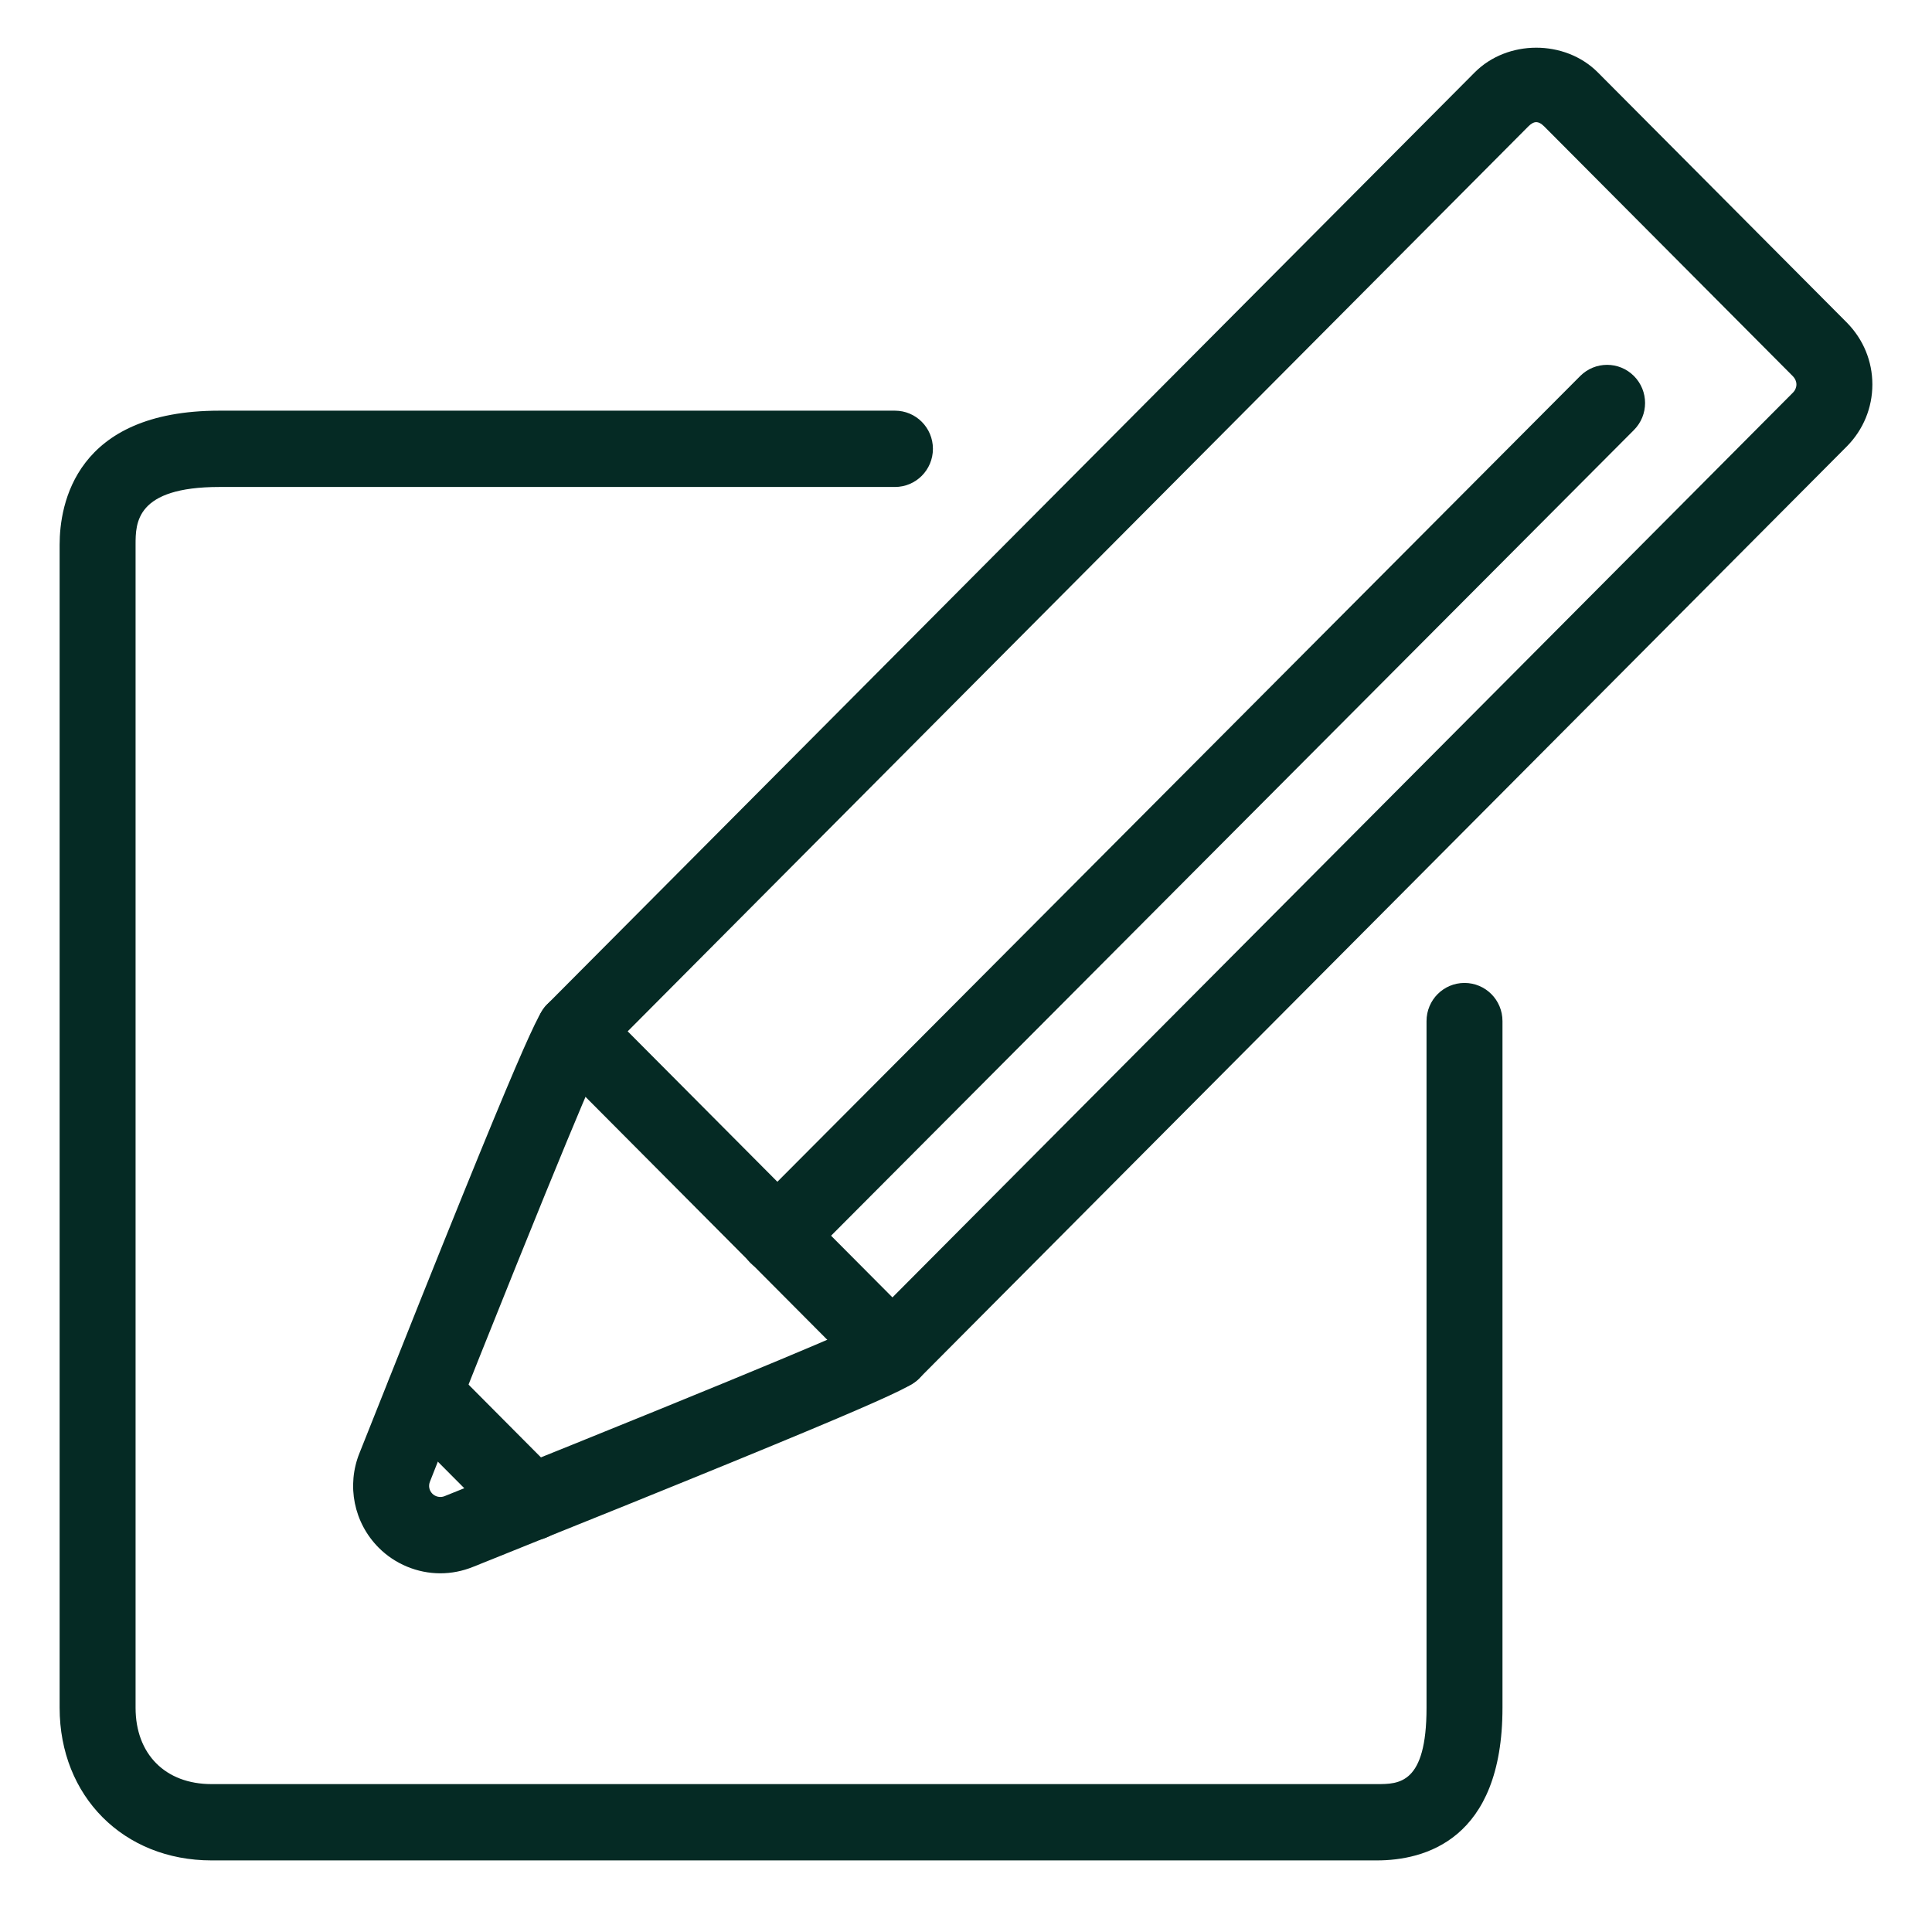
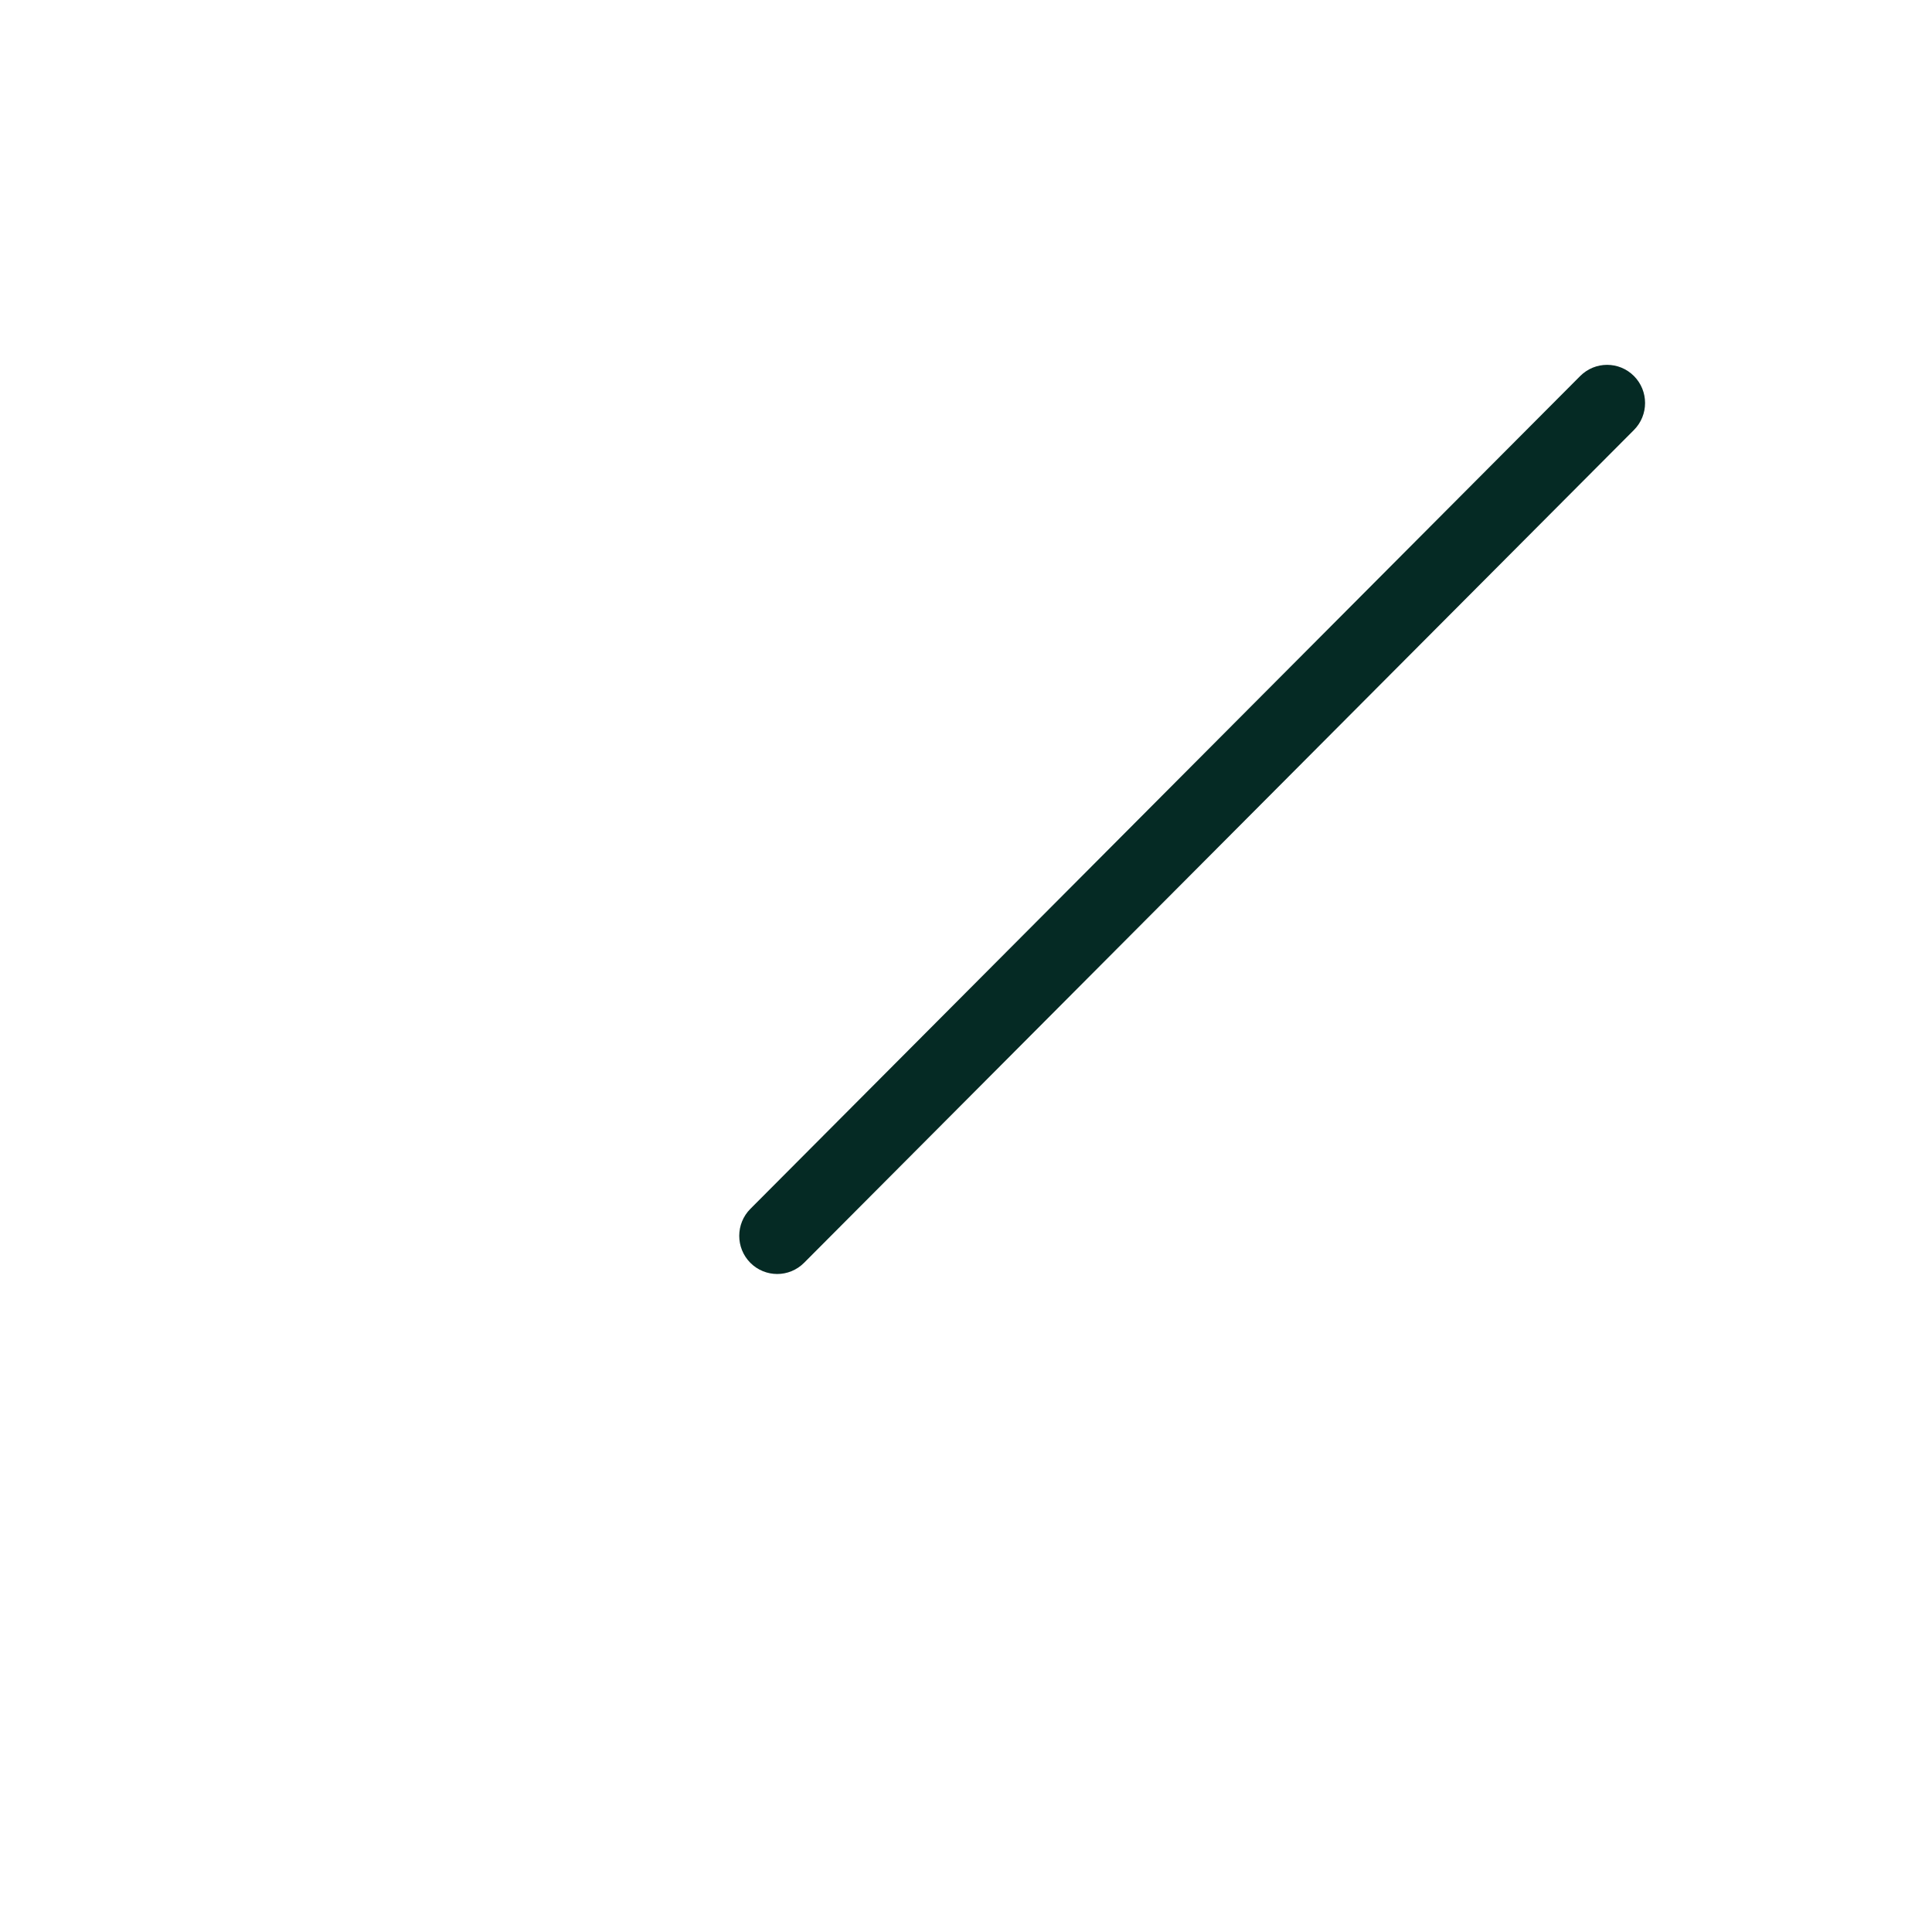
<svg xmlns="http://www.w3.org/2000/svg" width="81" height="80" viewBox="0 0 81 80" fill="none">
-   <path d="M18.459 65.963C17.497 65.963 16.555 65.572 15.876 64.888C14.834 63.842 14.52 62.28 15.076 60.911L15.299 60.352C22.272 42.779 22.597 42.454 22.941 42.107C23.227 41.823 61.825 3.039 61.825 3.039C63.194 1.658 65.609 1.65 66.99 3.036L77.43 13.525C78.124 14.229 78.5 15.148 78.5 16.119C78.5 17.094 78.121 18.014 77.436 18.709C77.144 19 38.824 57.503 38.541 57.787C38.202 58.14 37.921 58.431 20.601 65.385L19.83 65.694C19.389 65.872 18.93 65.963 18.459 65.963ZM25.326 44.235C25.038 44.803 23.774 47.63 18.255 61.539L18.027 62.117C17.953 62.298 17.993 62.489 18.128 62.627C18.259 62.758 18.467 62.798 18.635 62.73L19.42 62.414C32.852 57.022 35.807 55.707 36.425 55.391C39.071 52.73 74.909 16.723 75.182 16.449C75.263 16.366 75.316 16.243 75.316 16.12C75.316 15.996 75.263 15.873 75.173 15.78L64.742 5.301C64.478 5.037 64.288 5.09 64.08 5.296C31.42 38.115 26.181 43.379 25.326 44.235Z" fill="#052A24" />
  <path d="M32.586 53.414C32.178 53.414 31.77 53.258 31.458 52.945C30.838 52.32 30.838 51.308 31.46 50.683L66.253 15.763C66.875 15.142 67.882 15.14 68.504 15.765C69.126 16.39 69.126 17.404 68.504 18.028L33.711 52.945C33.4 53.257 32.993 53.414 32.586 53.414Z" fill="#052A24" />
-   <path d="M37.416 58.256C37.009 58.256 36.601 58.099 36.291 57.787L22.94 44.372C22.318 43.747 22.318 42.735 22.94 42.11C23.561 41.485 24.569 41.485 25.191 42.11L38.541 55.525C39.163 56.15 39.163 57.162 38.541 57.787C38.23 58.099 37.823 58.256 37.416 58.256Z" fill="#052A24" />
-   <path d="M22.302 64.585C21.895 64.585 21.487 64.429 21.177 64.116L16.657 59.574C16.036 58.949 16.036 57.937 16.657 57.312C17.279 56.687 18.287 56.687 18.908 57.312L23.427 61.855C24.049 62.479 24.049 63.492 23.427 64.116C23.117 64.429 22.709 64.585 22.302 64.585Z" fill="#052A24" />
-   <path d="M57.728 78H8.868C5.178 78 2.5 75.31 2.5 71.602V22.839C2.5 21.149 3.153 17.218 9.199 17.218H37.521C38.401 17.218 39.113 17.933 39.113 18.817C39.113 19.701 38.401 20.417 37.521 20.417H9.199C5.684 20.417 5.684 21.933 5.684 22.839V71.602C5.684 73.545 6.934 74.801 8.868 74.801H57.728C58.654 74.801 59.808 74.801 59.808 71.602V42.81C59.808 41.926 60.52 41.211 61.4 41.211C62.28 41.211 62.992 41.926 62.992 42.81V71.602C62.992 77.169 59.693 78 57.728 78Z" fill="#052A24" />
</svg>